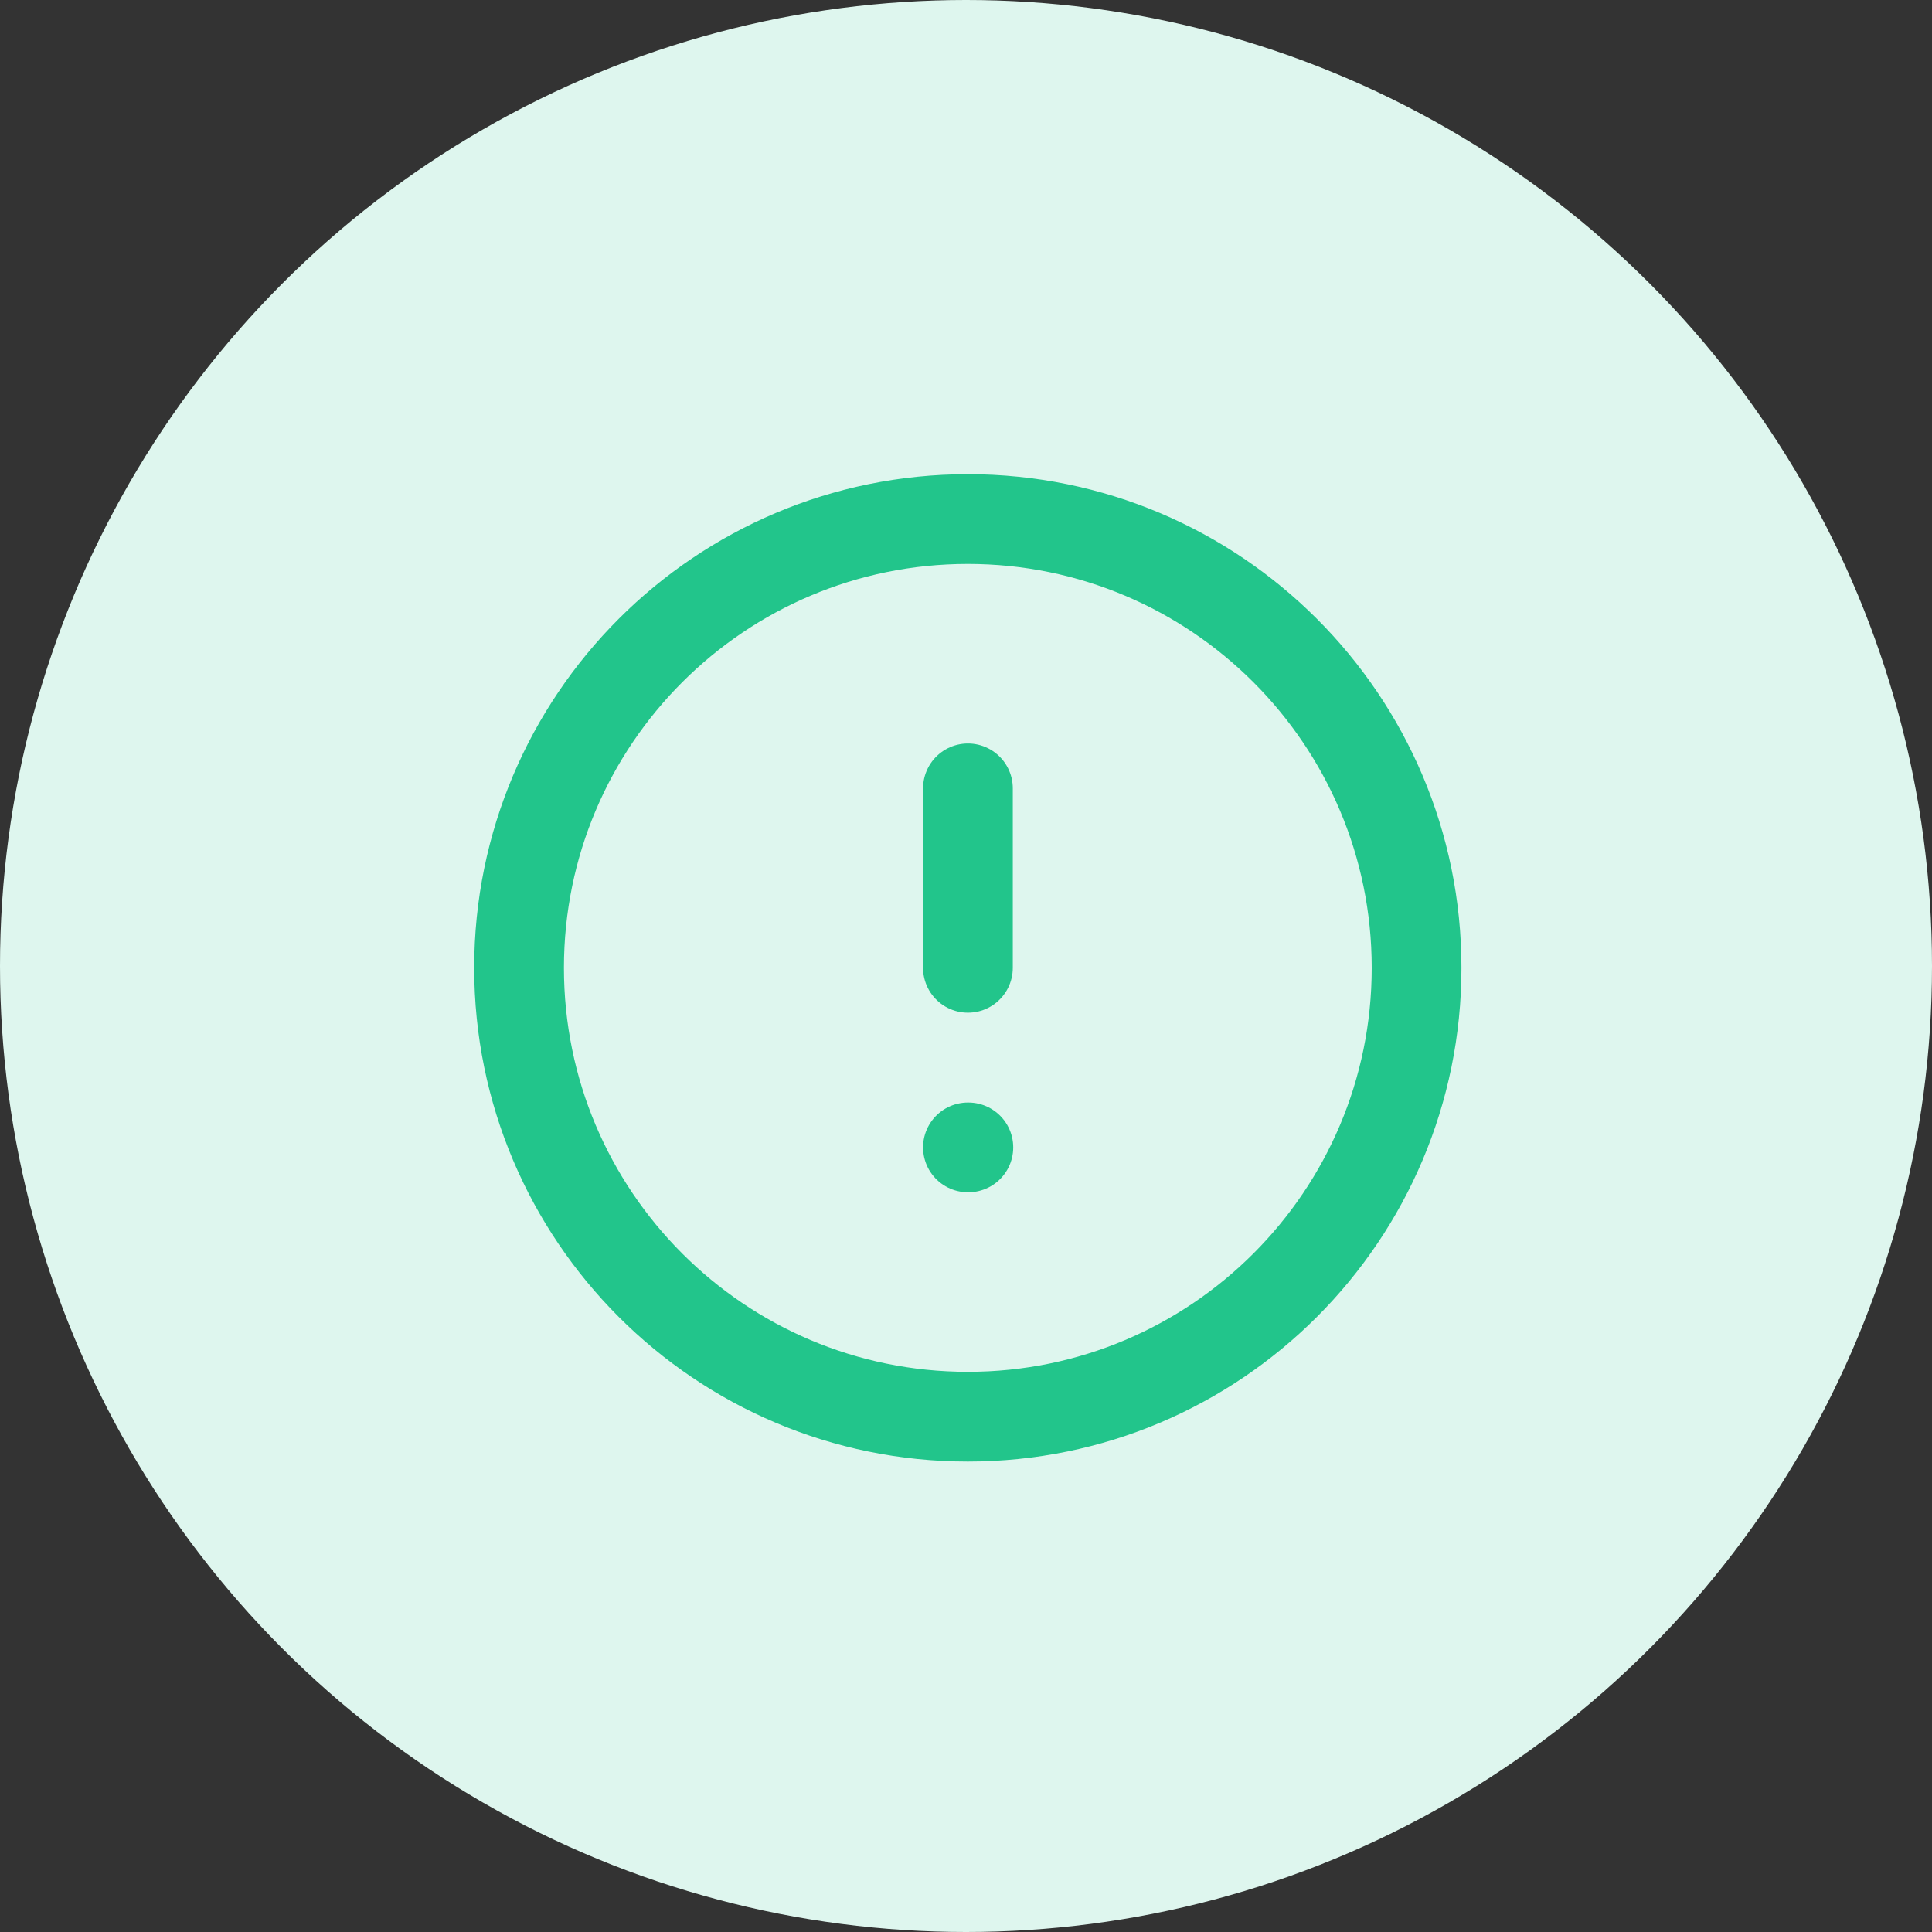
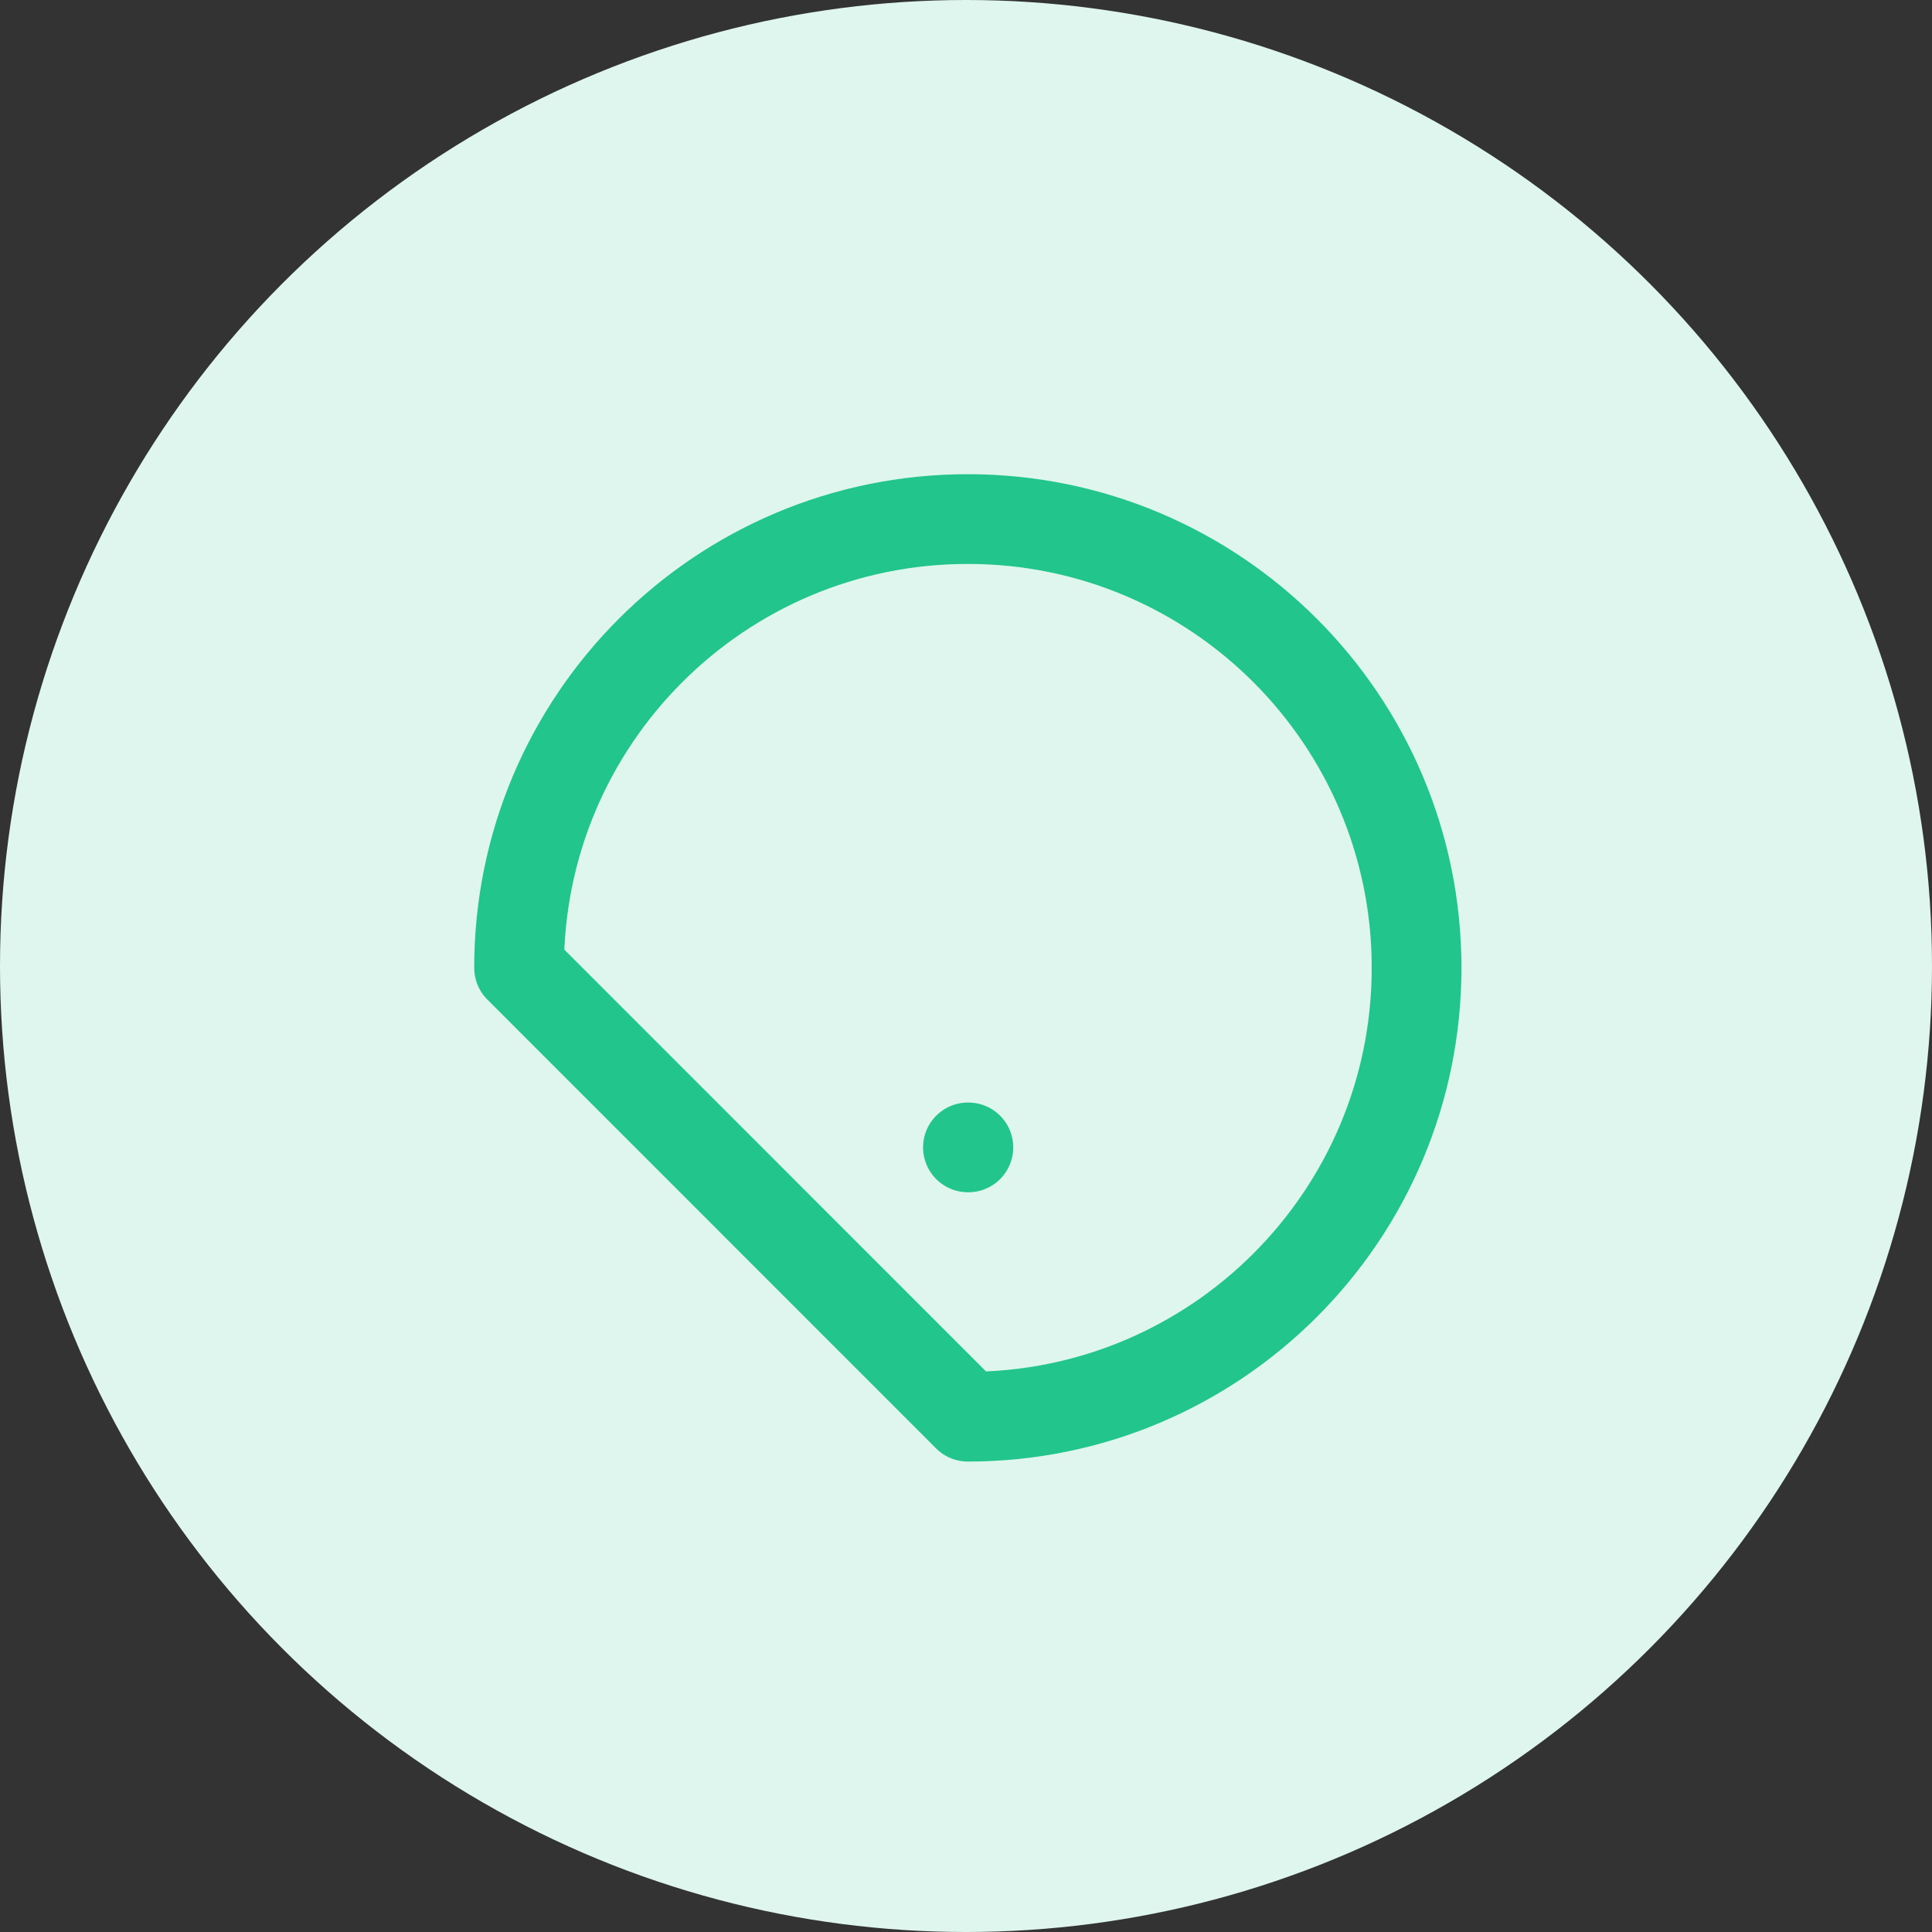
<svg xmlns="http://www.w3.org/2000/svg" width="18" height="18" viewBox="0 0 18 18" fill="none">
  <rect x="0" y="0" width="18" height="18" fill="#333333" stroke="none" />
  <circle cx="9" cy="9" r="9" fill="#DEF6EE" />
-   <path d="M9.017 13.199C11.326 13.199 13.198 11.327 13.198 9.017C13.198 6.708 11.326 4.836 9.017 4.836C6.708 4.836 4.836 6.708 4.836 9.017C4.836 11.327 6.708 13.199 9.017 13.199Z" stroke="#22C58B" stroke-width="0.836" stroke-linecap="round" stroke-linejoin="round" />
-   <path d="M9.018 7.345V9.017" stroke="#22C58B" stroke-width="0.836" stroke-linecap="round" stroke-linejoin="round" />
+   <path d="M9.017 13.199C11.326 13.199 13.198 11.327 13.198 9.017C13.198 6.708 11.326 4.836 9.017 4.836C6.708 4.836 4.836 6.708 4.836 9.017Z" stroke="#22C58B" stroke-width="0.836" stroke-linecap="round" stroke-linejoin="round" />
  <path d="M9.018 10.69H9.022" stroke="#22C58B" stroke-width="0.836" stroke-linecap="round" stroke-linejoin="round" />
</svg>